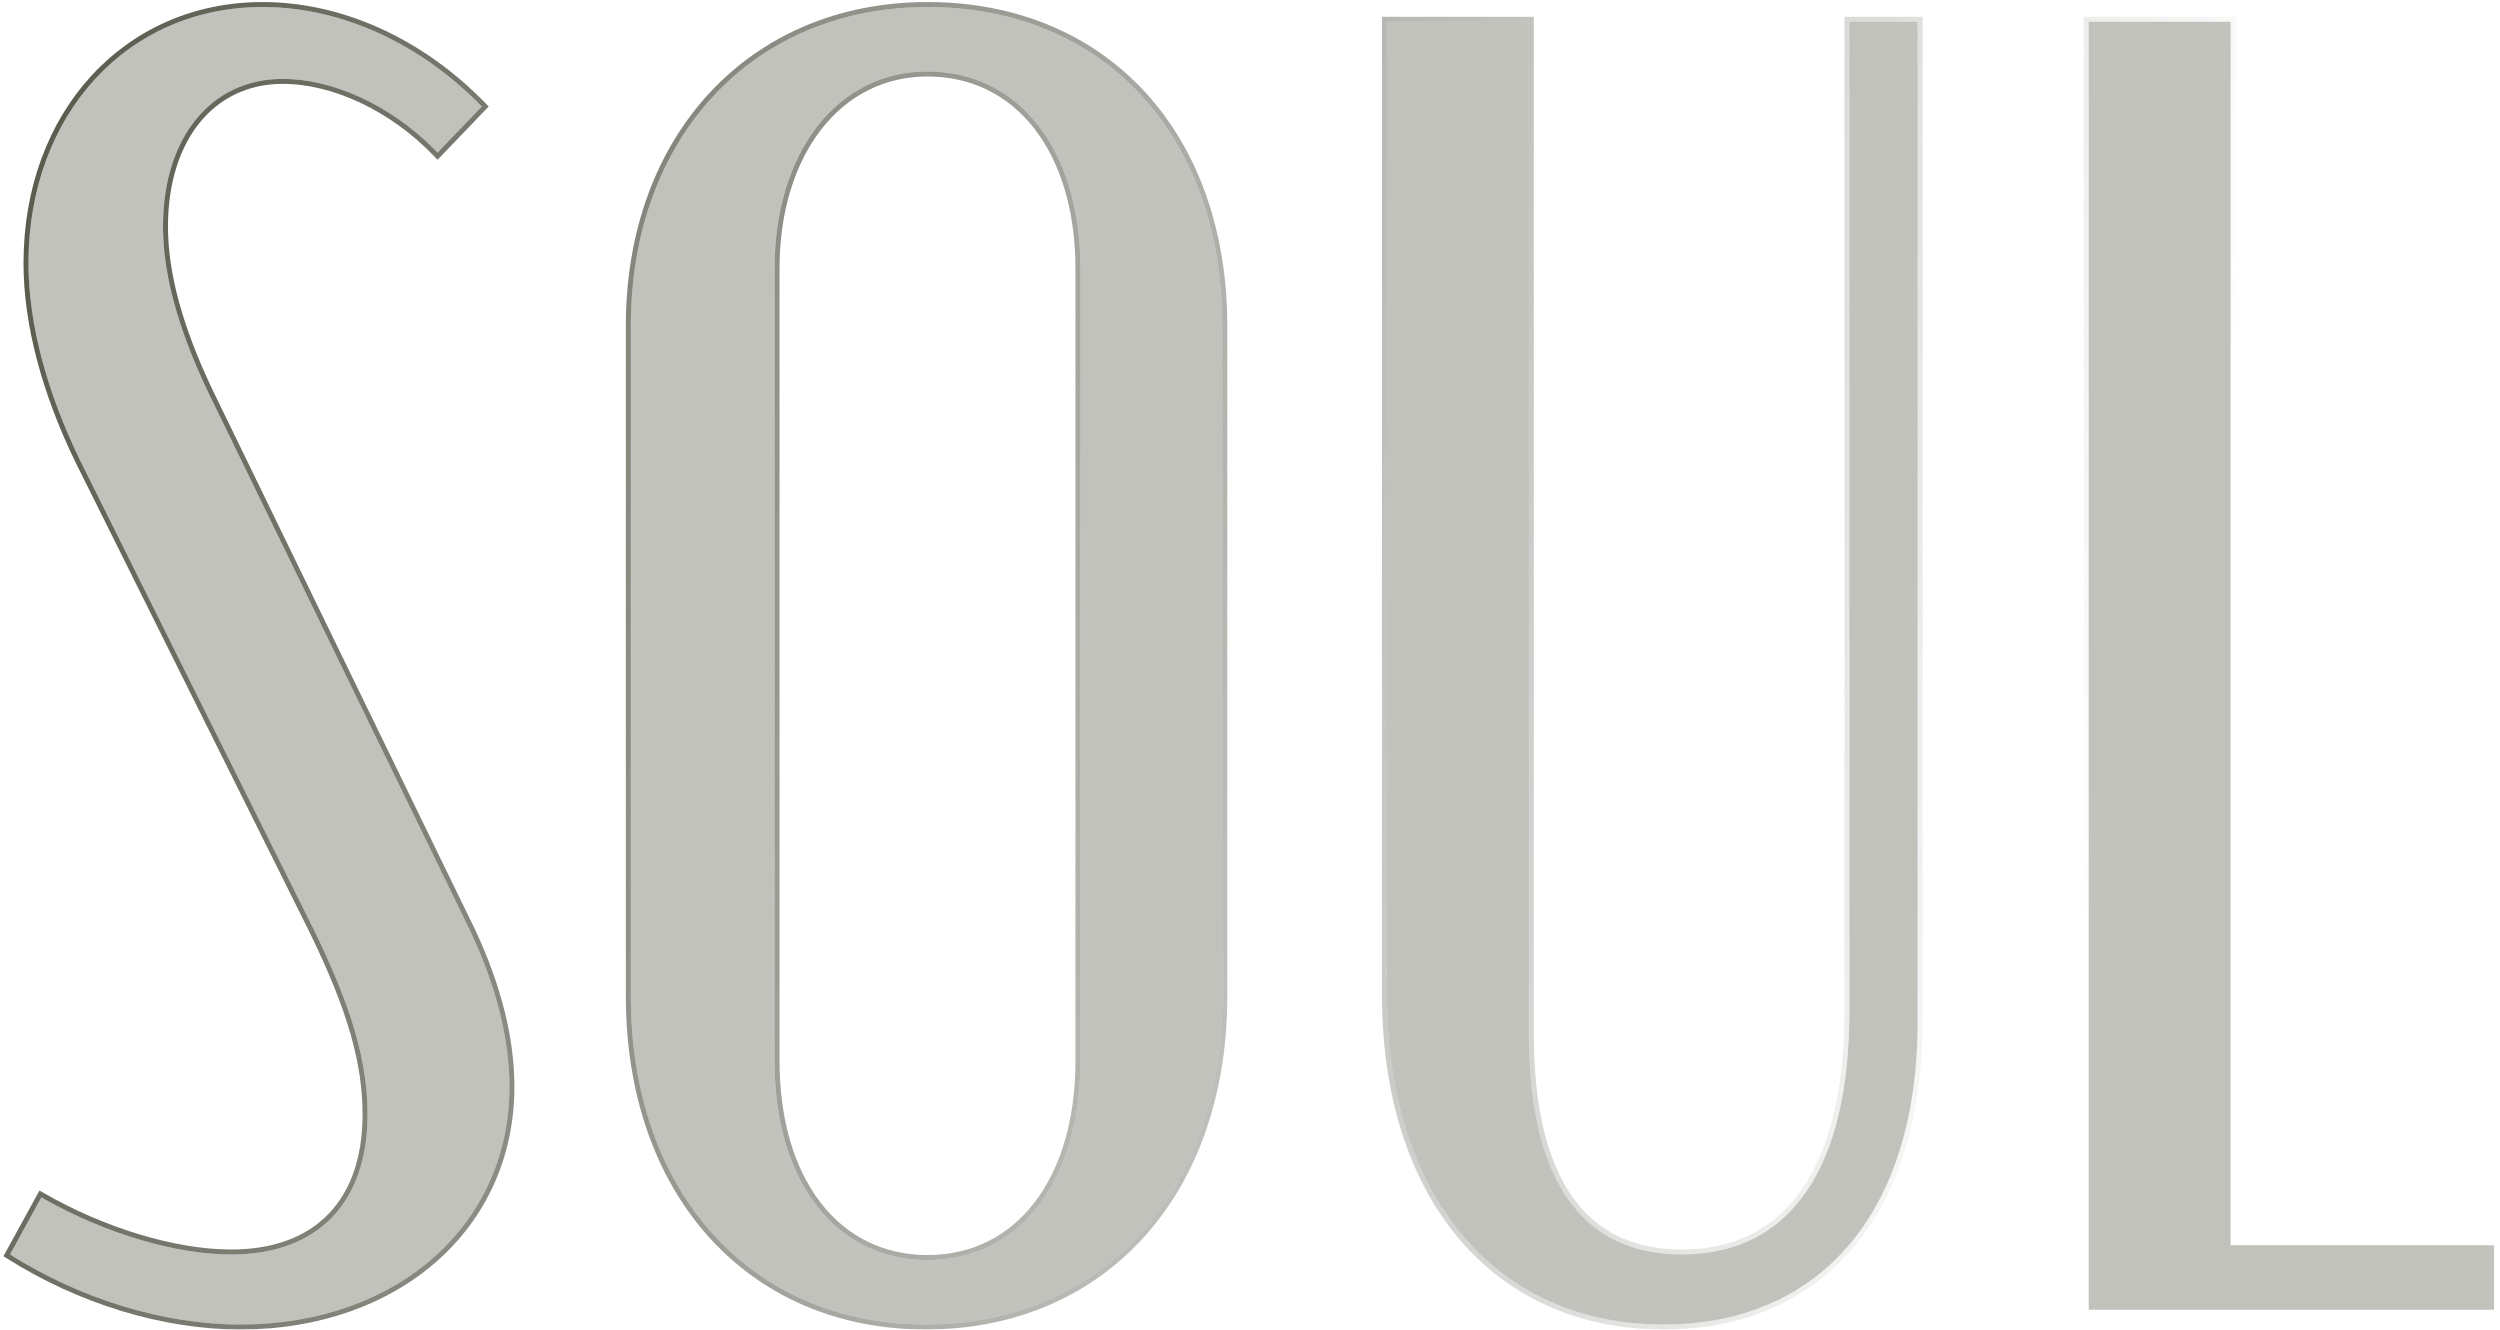
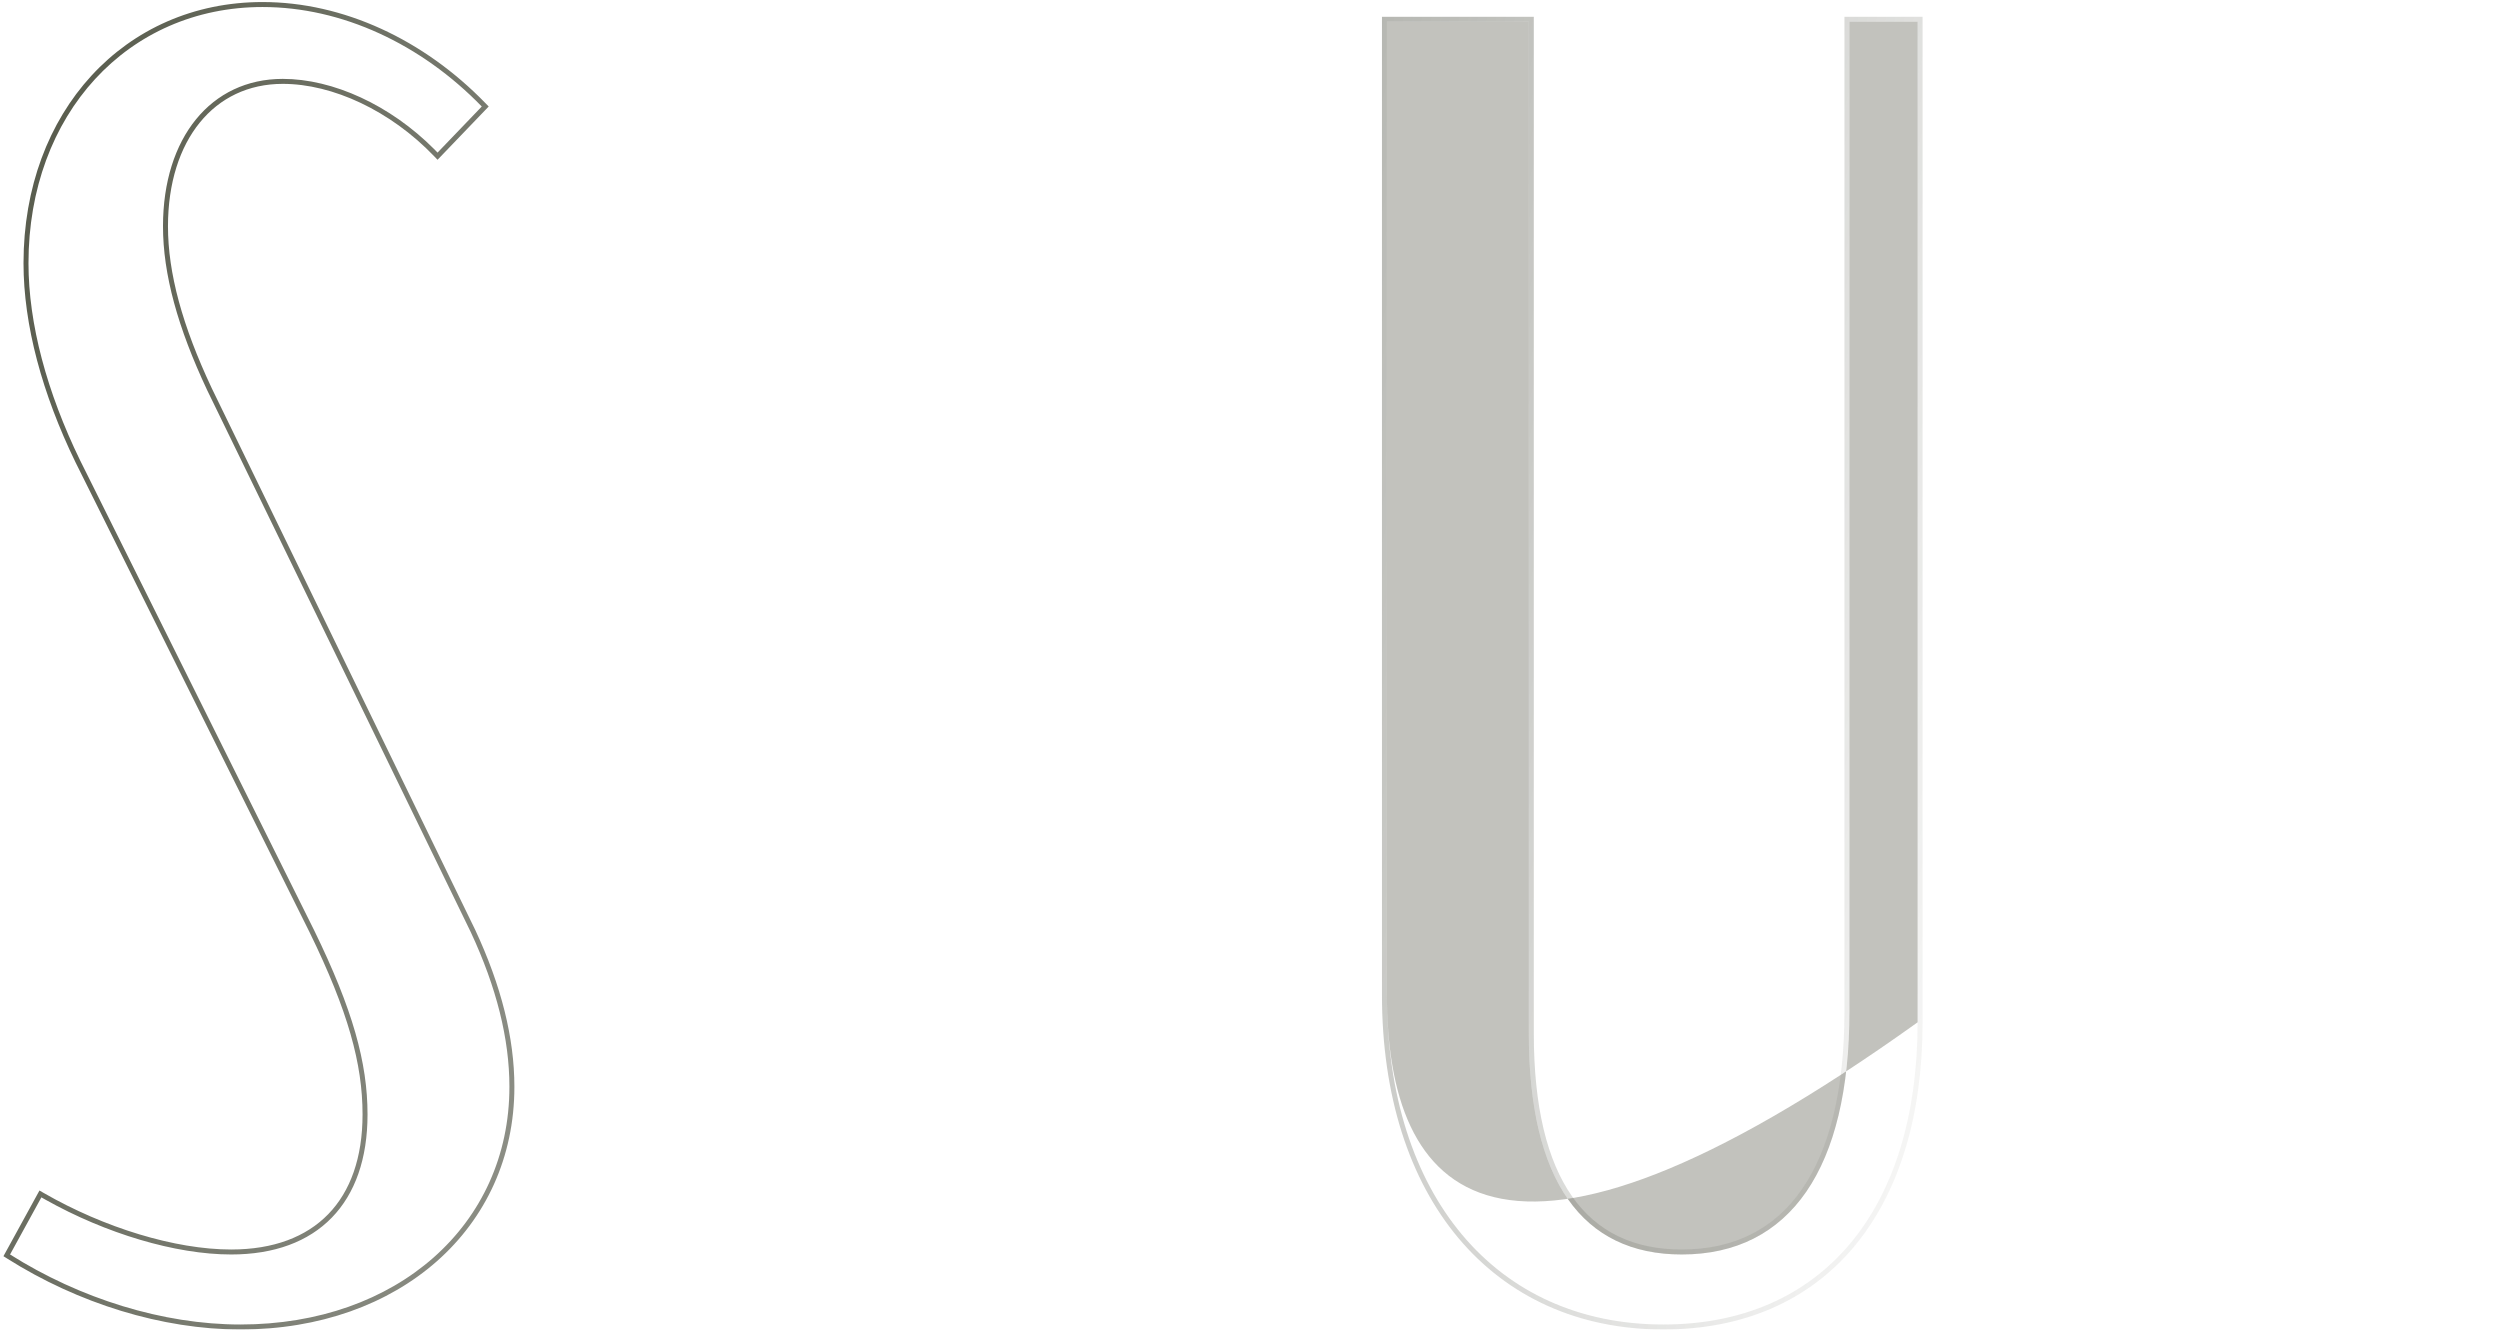
<svg xmlns="http://www.w3.org/2000/svg" width="502" height="267" viewBox="0 0 502 267" fill="none">
  <g filter="url(#filter0_b_59_64)">
-     <path d="M419.415 4.37H447.905V250.05H500.815V263H419.415V4.37Z" fill="#4D4F3E" fill-opacity="0.34" />
-   </g>
+     </g>
  <g filter="url(#filter1_b_59_64)">
-     <path d="M278.497 4.37H306.987V207.5C306.987 237.1 317.717 251.9 337.697 251.9C359.527 251.9 371.367 234.51 371.367 203.06V4.37H385.057V205.28C385.057 243.02 365.817 265.96 333.997 265.96C300.327 265.96 278.497 240.06 278.497 199.73V4.37Z" fill="#4D4F3E" fill-opacity="0.34" />
+     <path d="M278.497 4.37H306.987V207.5C306.987 237.1 317.717 251.9 337.697 251.9C359.527 251.9 371.367 234.51 371.367 203.06V4.37H385.057V205.28C300.327 265.96 278.497 240.06 278.497 199.73V4.37Z" fill="#4D4F3E" fill-opacity="0.34" />
  </g>
  <g filter="url(#filter2_b_59_64)">
-     <path d="M126.669 200.1V65.42C126.669 27.68 151.089 1.41 186.239 1.41C221.759 1.41 245.439 27.31 245.439 65.42V200.1C245.439 239.32 221.389 265.96 185.869 265.96C150.719 265.96 126.669 239.32 126.669 200.1ZM155.529 53.95V213.05C155.529 237.1 167.739 253.01 186.239 253.01C204.739 253.01 216.949 237.1 216.949 213.05V53.95C216.949 30.27 204.739 14.36 186.239 14.36C168.109 14.36 155.529 30.64 155.529 53.95Z" fill="#4D4F3E" fill-opacity="0.34" />
-   </g>
+     </g>
  <g filter="url(#filter3_b_59_64)">
-     <path d="M73.8 223.78C73.8 213.42 70.84 202.69 63.07 186.78L16.08 92.43C9.42 78.74 5.72 65.05 5.72 52.84C5.72 22.87 25.7 1.41 52.71 1.41C68.62 1.41 84.53 8.81 96.74 21.39L87.86 30.64C78.98 21.39 67.14 15.84 56.78 15.84C42.35 15.84 32.73 27.68 32.73 45.44C32.73 55.06 35.69 65.79 41.61 78.37L94.52 187.15C99.7 198.25 102.29 208.61 102.29 218.23C102.29 245.98 79.72 265.96 48.27 265.96C32.73 265.96 16.08 260.78 2.02 251.9L8.31 240.43C20.52 247.46 34.95 251.9 46.42 251.9C63.81 251.9 73.8 241.54 73.8 223.78Z" fill="#4D4F3E" fill-opacity="0.34" />
-   </g>
+     </g>
  <g filter="url(#filter4_b_59_64)">
-     <path fill-rule="evenodd" clip-rule="evenodd" d="M419.415 4.37V263H500.815V250.05H447.905V4.37H419.415ZM448.905 249.05V3.37H418.415V264H501.815V249.05H448.905Z" fill="url(#paint0_linear_59_64)" />
-   </g>
+     </g>
  <g filter="url(#filter5_b_59_64)">
    <path fill-rule="evenodd" clip-rule="evenodd" d="M278.497 4.37V199.73C278.497 240.06 300.327 265.96 333.997 265.96C365.817 265.96 385.057 243.02 385.057 205.28V4.37H371.367V203.06C371.367 234.51 359.527 251.9 337.697 251.9C317.717 251.9 306.987 237.1 306.987 207.5V4.37H278.497ZM277.497 3.37H307.987V207.5C307.987 222.207 310.658 233.068 315.669 240.227C320.638 247.325 327.989 250.9 337.697 250.9C348.305 250.9 356.404 246.697 361.894 238.708C367.422 230.663 370.367 218.684 370.367 203.06V3.37H386.057V205.28C386.057 224.309 381.207 239.733 372.225 250.416C363.225 261.121 350.166 266.96 333.997 266.96C316.885 266.96 302.723 260.368 292.855 248.612C283.002 236.873 277.497 220.068 277.497 199.73V3.37Z" fill="url(#paint1_linear_59_64)" />
  </g>
  <g filter="url(#filter6_b_59_64)">
-     <path fill-rule="evenodd" clip-rule="evenodd" d="M125.67 200.1V65.42C125.67 46.334 131.848 30.076 142.542 18.581C153.241 7.081 168.404 0.41 186.24 0.41C204.255 0.41 219.33 6.985 229.895 18.446C240.453 29.9 246.44 46.159 246.44 65.42V200.1C246.44 219.913 240.363 236.631 229.717 248.408C219.062 260.194 203.894 266.96 185.87 266.96C168.028 266.96 152.952 260.192 142.345 248.407C131.747 236.63 125.67 219.913 125.67 200.1ZM156.53 53.95V213.05C156.53 224.917 159.543 234.674 164.74 241.44C169.92 248.182 177.307 252.01 186.24 252.01C195.173 252.01 202.56 248.182 207.739 241.44C212.937 234.674 215.95 224.917 215.95 213.05V53.95C215.95 42.272 212.938 32.607 207.741 25.887C202.561 19.189 195.173 15.36 186.24 15.36C177.504 15.36 170.111 19.271 164.877 26.026C159.629 32.799 156.53 42.467 156.53 53.95ZM126.67 65.42V200.1C126.67 239.32 150.72 265.96 185.87 265.96C221.39 265.96 245.44 239.32 245.44 200.1V65.42C245.44 27.31 221.76 1.41 186.24 1.41C151.09 1.41 126.67 27.68 126.67 65.42ZM155.53 213.05V53.95C155.53 30.64 168.11 14.36 186.24 14.36C204.74 14.36 216.95 30.27 216.95 53.95V213.05C216.95 237.1 204.74 253.01 186.24 253.01C167.74 253.01 155.53 237.1 155.53 213.05Z" fill="url(#paint2_linear_59_64)" />
-   </g>
+     </g>
  <g filter="url(#filter7_b_59_64)">
    <path fill-rule="evenodd" clip-rule="evenodd" d="M9.18 240.924C21.201 247.668 35.221 251.9 46.42 251.9C63.81 251.9 73.8 241.54 73.8 223.78C73.8 213.42 70.84 202.69 63.07 186.78L16.08 92.43C9.42 78.74 5.72 65.05 5.72 52.84C5.72 22.87 25.7 1.41 52.71 1.41C68.62 1.41 84.53 8.81 96.74 21.39L87.86 30.64C87.629 30.399 87.396 30.161 87.161 29.925C78.365 21.105 66.871 15.84 56.78 15.84C42.35 15.84 32.73 27.68 32.73 45.44C32.73 55.06 35.69 65.79 41.61 78.37L94.52 187.15C99.7 198.25 102.29 208.61 102.29 218.23C102.29 245.98 79.72 265.96 48.27 265.96C32.73 265.96 16.08 260.78 2.02 251.9L8.31 240.431C8.599 240.597 8.889 240.761 9.18 240.924ZM42.512 77.938C36.628 65.433 33.73 54.856 33.73 45.44C33.73 36.733 36.089 29.573 40.12 24.611C44.137 19.667 49.863 16.84 56.78 16.84C66.813 16.84 78.406 22.235 87.139 31.333L87.86 32.084L98.13 21.386L97.458 20.694C85.089 7.95 68.93 0.41 52.71 0.41C25.07 0.41 4.72 22.399 4.72 52.84C4.72 65.242 8.475 79.083 15.181 92.868L62.172 187.219C62.172 187.22 62.173 187.221 62.173 187.222C69.91 203.065 72.8 213.636 72.8 223.78C72.8 232.477 70.357 239.229 65.914 243.803C61.475 248.374 54.916 250.9 46.42 250.9C35.168 250.9 20.909 246.53 8.809 239.564L7.924 239.054L0.691 252.244L1.486 252.746C15.688 261.715 32.521 266.96 48.27 266.96C80.153 266.96 103.29 246.645 103.29 218.23C103.29 208.43 100.652 197.925 95.426 186.727L95.423 186.72L42.515 77.944C42.514 77.942 42.513 77.94 42.512 77.938Z" fill="url(#paint3_linear_59_64)" />
  </g>
  <defs>
    <filter id="filter0_b_59_64" x="398.415" y="-16.63" width="123.4" height="300.63" filterUnits="userSpaceOnUse" color-interpolation-filters="sRGB">
      <feFlood flood-opacity="0" result="BackgroundImageFix" />
      <feGaussianBlur in="BackgroundImageFix" stdDeviation="10.5" />
      <feComposite in2="SourceAlpha" operator="in" result="effect1_backgroundBlur_59_64" />
      <feBlend mode="normal" in="SourceGraphic" in2="effect1_backgroundBlur_59_64" result="shape" />
    </filter>
    <filter id="filter1_b_59_64" x="257.497" y="-16.63" width="148.56" height="303.59" filterUnits="userSpaceOnUse" color-interpolation-filters="sRGB">
      <feFlood flood-opacity="0" result="BackgroundImageFix" />
      <feGaussianBlur in="BackgroundImageFix" stdDeviation="10.5" />
      <feComposite in2="SourceAlpha" operator="in" result="effect1_backgroundBlur_59_64" />
      <feBlend mode="normal" in="SourceGraphic" in2="effect1_backgroundBlur_59_64" result="shape" />
    </filter>
    <filter id="filter2_b_59_64" x="105.669" y="-19.59" width="160.77" height="306.55" filterUnits="userSpaceOnUse" color-interpolation-filters="sRGB">
      <feFlood flood-opacity="0" result="BackgroundImageFix" />
      <feGaussianBlur in="BackgroundImageFix" stdDeviation="10.5" />
      <feComposite in2="SourceAlpha" operator="in" result="effect1_backgroundBlur_59_64" />
      <feBlend mode="normal" in="SourceGraphic" in2="effect1_backgroundBlur_59_64" result="shape" />
    </filter>
    <filter id="filter3_b_59_64" x="-18.98" y="-19.59" width="142.27" height="306.55" filterUnits="userSpaceOnUse" color-interpolation-filters="sRGB">
      <feFlood flood-opacity="0" result="BackgroundImageFix" />
      <feGaussianBlur in="BackgroundImageFix" stdDeviation="10.5" />
      <feComposite in2="SourceAlpha" operator="in" result="effect1_backgroundBlur_59_64" />
      <feBlend mode="normal" in="SourceGraphic" in2="effect1_backgroundBlur_59_64" result="shape" />
    </filter>
    <filter id="filter4_b_59_64" x="397.415" y="-17.63" width="125.4" height="302.63" filterUnits="userSpaceOnUse" color-interpolation-filters="sRGB">
      <feFlood flood-opacity="0" result="BackgroundImageFix" />
      <feGaussianBlur in="BackgroundImageFix" stdDeviation="10.5" />
      <feComposite in2="SourceAlpha" operator="in" result="effect1_backgroundBlur_59_64" />
      <feBlend mode="normal" in="SourceGraphic" in2="effect1_backgroundBlur_59_64" result="shape" />
    </filter>
    <filter id="filter5_b_59_64" x="256.497" y="-17.63" width="150.56" height="305.59" filterUnits="userSpaceOnUse" color-interpolation-filters="sRGB">
      <feFlood flood-opacity="0" result="BackgroundImageFix" />
      <feGaussianBlur in="BackgroundImageFix" stdDeviation="10.5" />
      <feComposite in2="SourceAlpha" operator="in" result="effect1_backgroundBlur_59_64" />
      <feBlend mode="normal" in="SourceGraphic" in2="effect1_backgroundBlur_59_64" result="shape" />
    </filter>
    <filter id="filter6_b_59_64" x="104.67" y="-20.59" width="162.77" height="308.55" filterUnits="userSpaceOnUse" color-interpolation-filters="sRGB">
      <feFlood flood-opacity="0" result="BackgroundImageFix" />
      <feGaussianBlur in="BackgroundImageFix" stdDeviation="10.5" />
      <feComposite in2="SourceAlpha" operator="in" result="effect1_backgroundBlur_59_64" />
      <feBlend mode="normal" in="SourceGraphic" in2="effect1_backgroundBlur_59_64" result="shape" />
    </filter>
    <filter id="filter7_b_59_64" x="-20.309" y="-20.59" width="144.599" height="308.55" filterUnits="userSpaceOnUse" color-interpolation-filters="sRGB">
      <feFlood flood-opacity="0" result="BackgroundImageFix" />
      <feGaussianBlur in="BackgroundImageFix" stdDeviation="10.5" />
      <feComposite in2="SourceAlpha" operator="in" result="effect1_backgroundBlur_59_64" />
      <feBlend mode="normal" in="SourceGraphic" in2="effect1_backgroundBlur_59_64" result="shape" />
    </filter>
    <linearGradient id="paint0_linear_59_64" x1="-15" y1="24.438" x2="431.505" y2="137.356" gradientUnits="userSpaceOnUse">
      <stop stop-color="#515545" />
      <stop offset="1" stop-color="#424439" stop-opacity="0" />
    </linearGradient>
    <linearGradient id="paint1_linear_59_64" x1="-15" y1="24.438" x2="431.505" y2="137.356" gradientUnits="userSpaceOnUse">
      <stop stop-color="#515545" />
      <stop offset="1" stop-color="#424439" stop-opacity="0" />
    </linearGradient>
    <linearGradient id="paint2_linear_59_64" x1="-15" y1="24.438" x2="431.505" y2="137.356" gradientUnits="userSpaceOnUse">
      <stop stop-color="#515545" />
      <stop offset="1" stop-color="#424439" stop-opacity="0" />
    </linearGradient>
    <linearGradient id="paint3_linear_59_64" x1="-15" y1="24.438" x2="431.505" y2="137.356" gradientUnits="userSpaceOnUse">
      <stop stop-color="#515545" />
      <stop offset="1" stop-color="#424439" stop-opacity="0" />
    </linearGradient>
  </defs>
</svg>